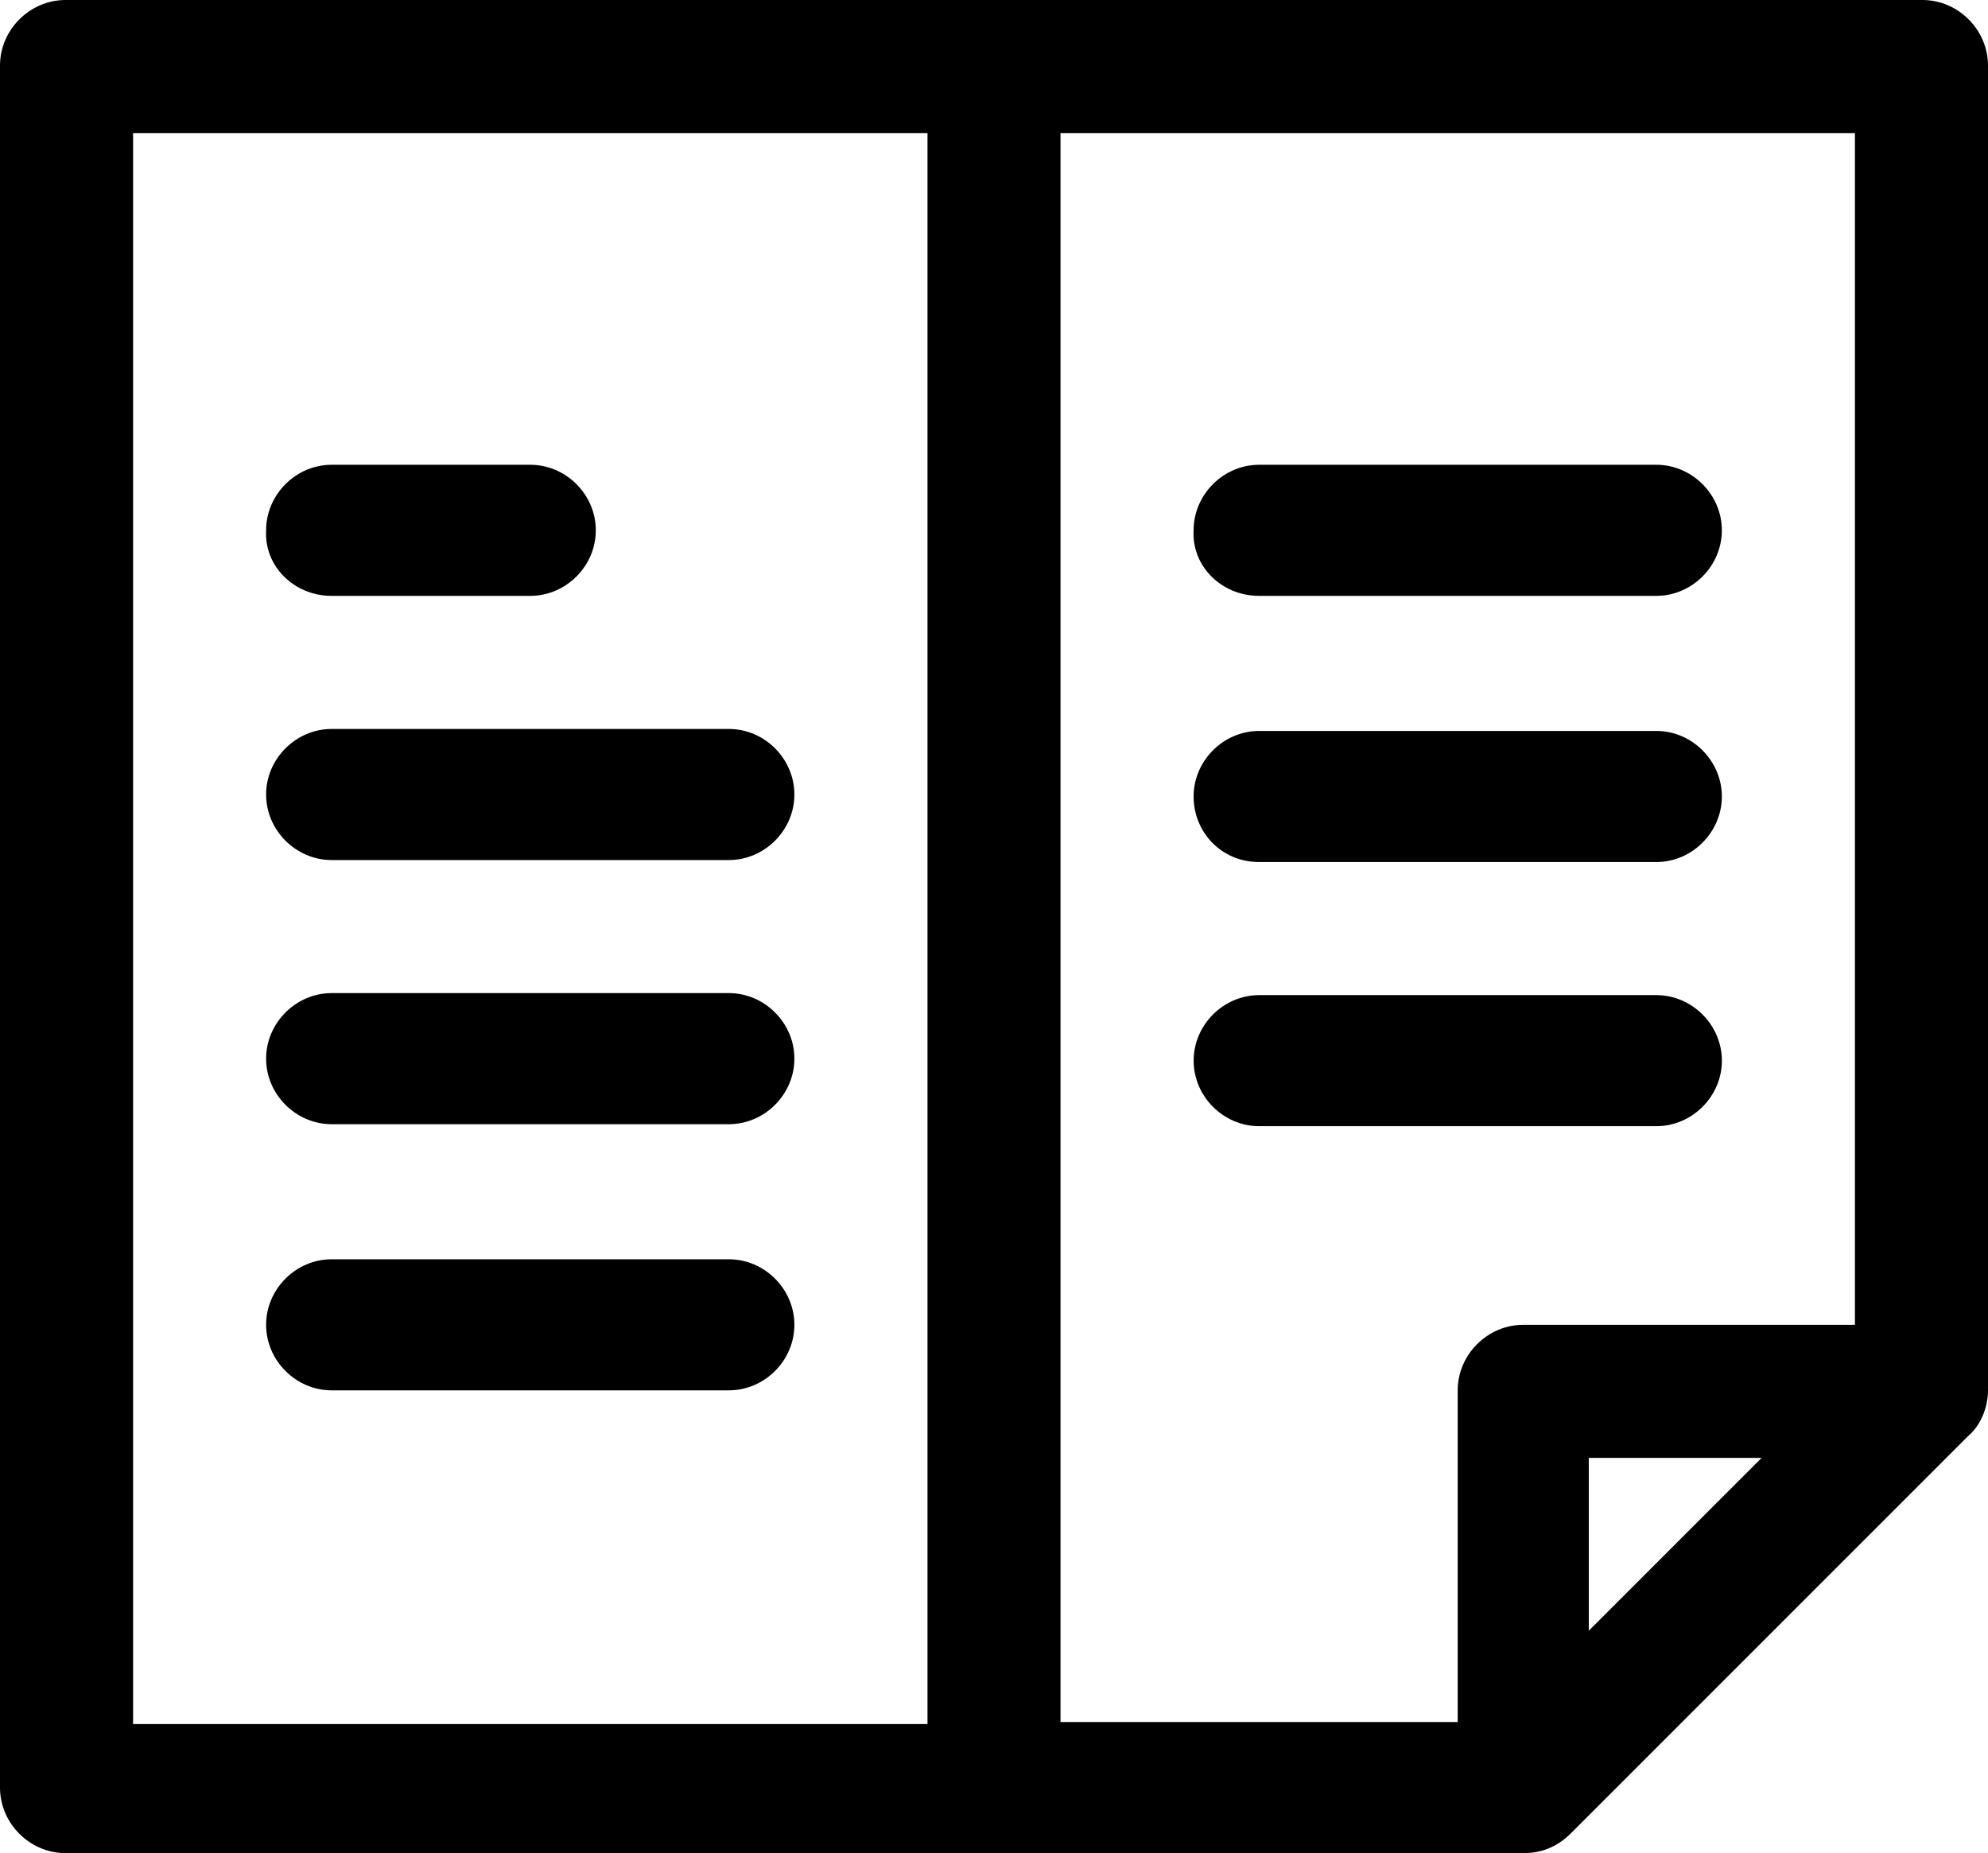
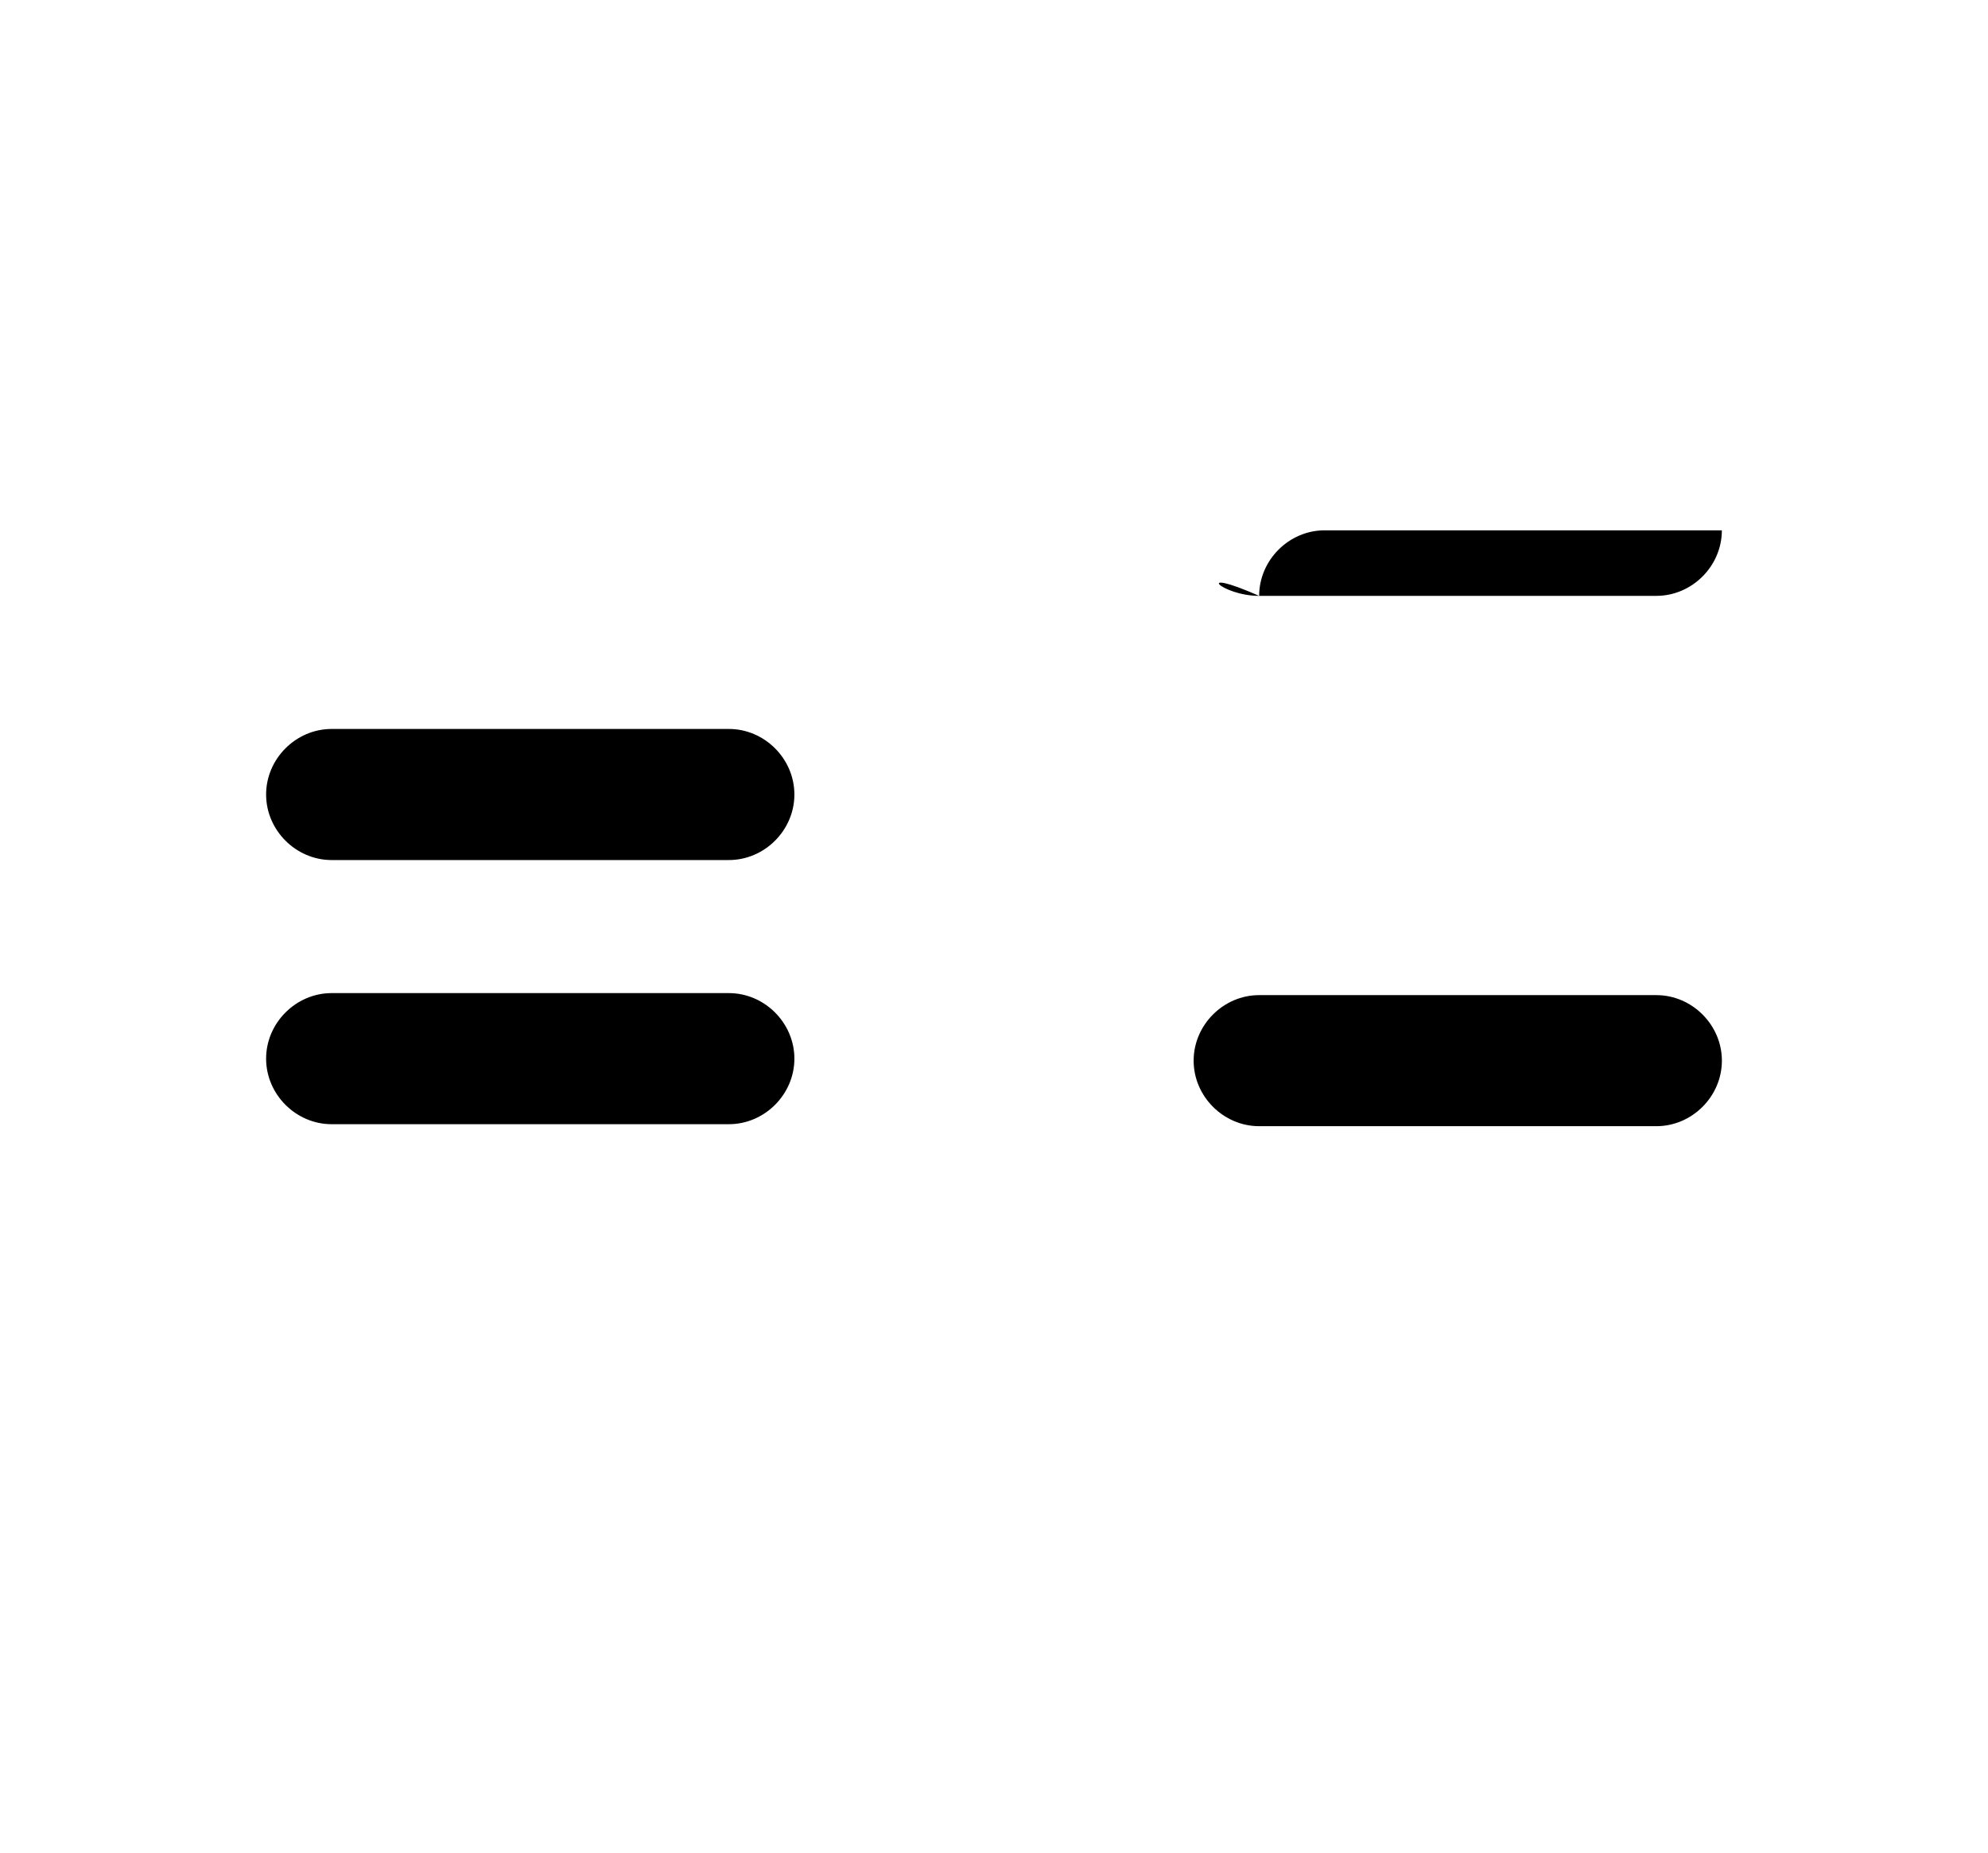
<svg xmlns="http://www.w3.org/2000/svg" version="1.1" id="Layer_1" x="0px" y="0px" width="64px" height="59.652px" viewBox="265.64 390.821 64 59.652" enable-background="new 265.64 390.821 64 59.652" xml:space="preserve">
  <g>
    <g>
-       <path d="M329.64,435.577v-42.646c0-1.15-0.959-2.11-2.109-2.11H267.75c-1.151,0-2.11,0.959-2.11,2.11v55.433    c0,1.15,0.959,2.109,2.11,2.109h46.929c0.575,0,1.087-0.191,1.534-0.639L329,437.047l0,0    C329.384,436.728,329.64,436.152,329.64,435.577z M269.924,395.105h25.575v51.213h-25.575V395.105z M299.781,395.105h25.575    v38.362h-10.678c-1.151,0-2.11,0.959-2.11,2.11v10.677h-12.787V395.105L299.781,395.105z M322.351,437.751l-5.563,5.563v-5.563    H322.351z" />
-       <path d="M276.317,410.002h6.394c1.151,0,2.11-0.959,2.11-2.11s-0.959-2.11-2.11-2.11h-6.394c-1.151,0-2.11,0.959-2.11,2.11    C274.143,409.043,275.102,410.002,276.317,410.002z" />
      <path d="M289.104,414.286h-12.787c-1.151,0-2.11,0.959-2.11,2.11s0.959,2.11,2.11,2.11h12.787c1.151,0,2.11-0.959,2.11-2.11    S290.255,414.286,289.104,414.286z" />
      <path d="M289.104,422.789h-12.787c-1.151,0-2.11,0.96-2.11,2.11c0,1.151,0.959,2.11,2.11,2.11h12.787    c1.151,0,2.11-0.959,2.11-2.11C291.214,423.749,290.255,422.789,289.104,422.789z" />
-       <path d="M289.104,431.357h-12.787c-1.151,0-2.11,0.959-2.11,2.109c0,1.151,0.959,2.11,2.11,2.11h12.787    c1.151,0,2.11-0.959,2.11-2.11C291.214,432.316,290.255,431.357,289.104,431.357z" />
-       <path d="M306.175,410.002h12.787c1.151,0,2.11-0.959,2.11-2.11s-0.959-2.11-2.11-2.11h-12.787c-1.15,0-2.109,0.959-2.109,2.11    C304.001,409.043,304.96,410.002,306.175,410.002z" />
-       <path d="M306.175,418.57h12.787c1.151,0,2.11-0.959,2.11-2.11s-0.959-2.11-2.11-2.11h-12.787c-1.15,0-2.109,0.959-2.109,2.11    S304.96,418.57,306.175,418.57z" />
+       <path d="M306.175,410.002h12.787c1.151,0,2.11-0.959,2.11-2.11h-12.787c-1.15,0-2.109,0.959-2.109,2.11    C304.001,409.043,304.96,410.002,306.175,410.002z" />
      <path d="M321.073,424.964c0-1.151-0.959-2.11-2.11-2.11h-12.787c-1.15,0-2.109,0.959-2.109,2.11c0,1.15,0.959,2.109,2.109,2.109    h12.787C320.114,427.073,321.073,426.114,321.073,424.964z" />
    </g>
  </g>
</svg>